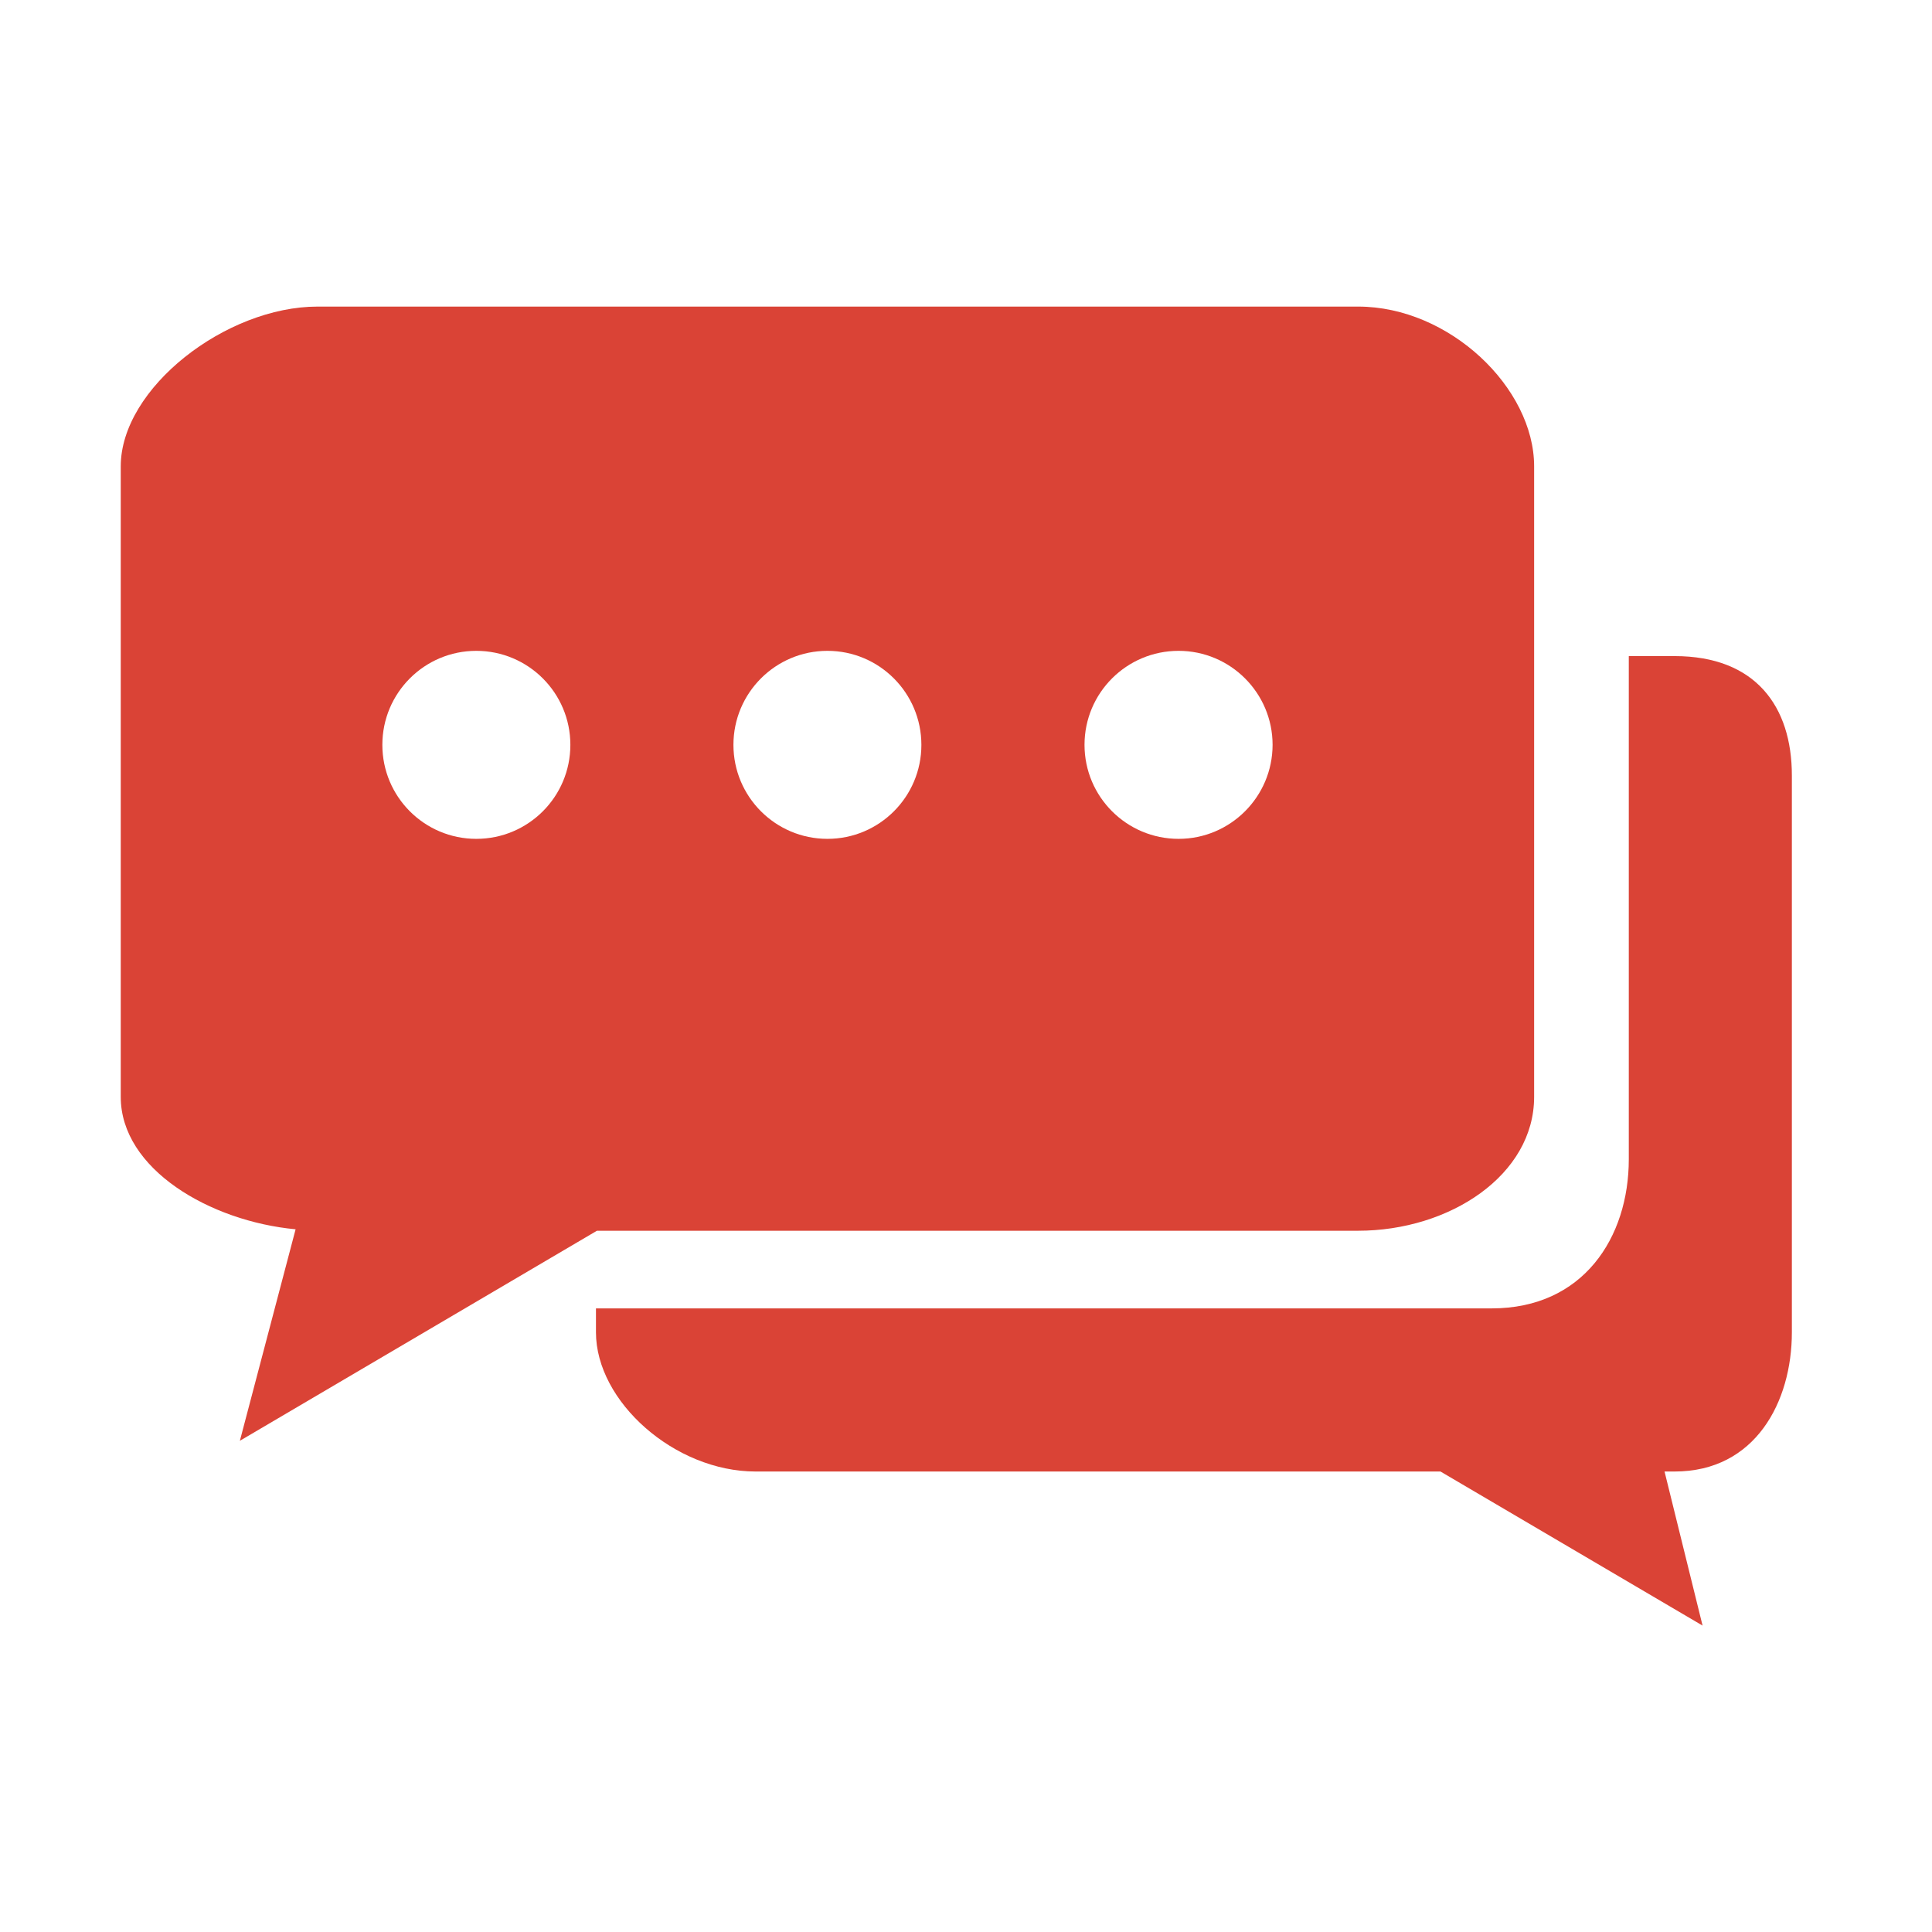
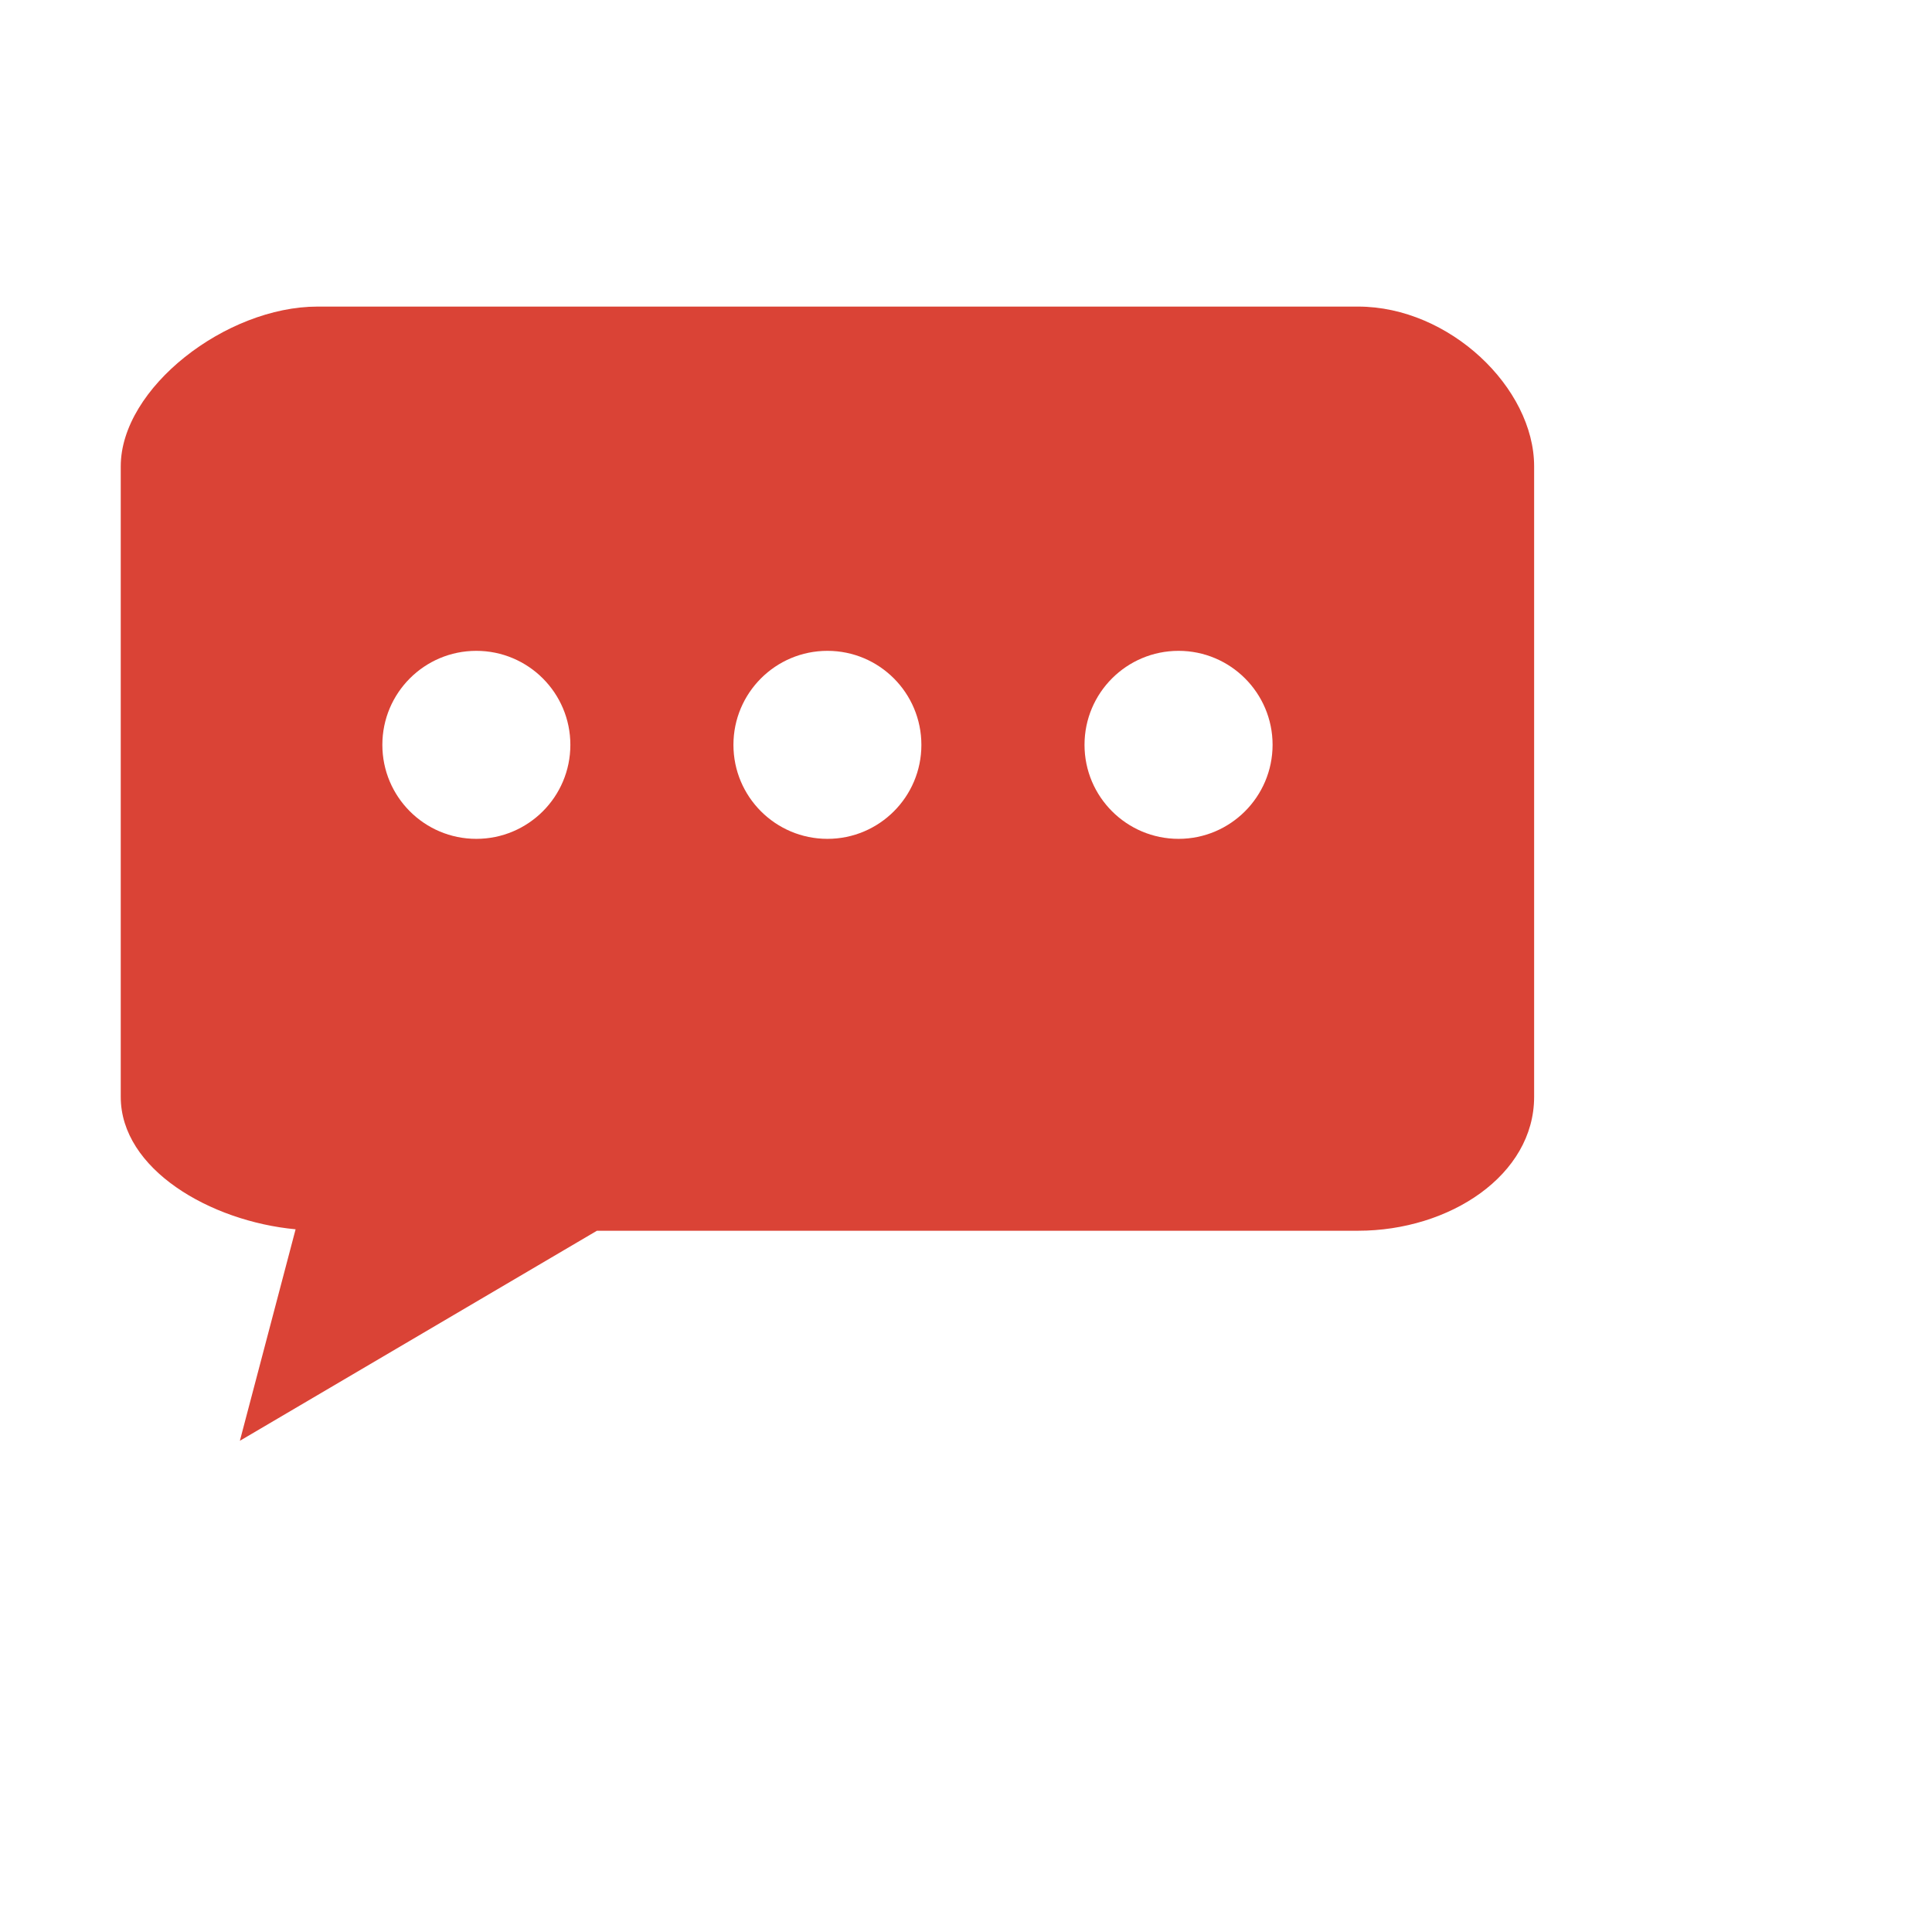
<svg xmlns="http://www.w3.org/2000/svg" version="1.1" x="0px" y="0px" width="32px" height="32px" viewBox="-2 -5.078 32 32" enable-background="new -2 -5.078 32 32" xml:space="preserve">
  <defs>

</defs>
-   <path fill="#DA4336" d="M25.736,5.789h-0.758v8.333c0,1.298-0.755,2.471-2.27,2.471H7.871v0.396c0,1.148,1.305,2.306,2.645,2.306   h11.343l4.341,2.552l-0.63-2.552h0.166c1.339,0,1.943-1.155,1.943-2.306v-9.22C27.68,6.62,27.075,5.789,25.736,5.789z" />
  <path fill="#DA4336" d="M20.494,0H3.26C1.745,0,0,1.347,0,2.646v10.444c0,1.196,1.478,2.06,2.896,2.193l-0.923,3.503l5.914-3.479   h12.607c1.516,0,2.916-0.92,2.916-2.218V4.64V2.646C23.41,1.347,22.009,0,20.494,0z M5.889,8.816c-0.86,0-1.556-0.697-1.556-1.557   c0-0.86,0.696-1.557,1.556-1.557c0.86,0,1.558,0.697,1.558,1.557C7.447,8.119,6.75,8.816,5.889,8.816z M11.705,8.816   c-0.86,0-1.557-0.697-1.557-1.557c0-0.86,0.697-1.557,1.557-1.557S13.261,6.4,13.261,7.26C13.261,8.119,12.565,8.816,11.705,8.816z    M17.521,8.816c-0.86,0-1.558-0.697-1.558-1.557c0-0.86,0.697-1.557,1.558-1.557c0.858,0,1.557,0.697,1.557,1.557   C19.077,8.119,18.379,8.816,17.521,8.816z" />
</svg>